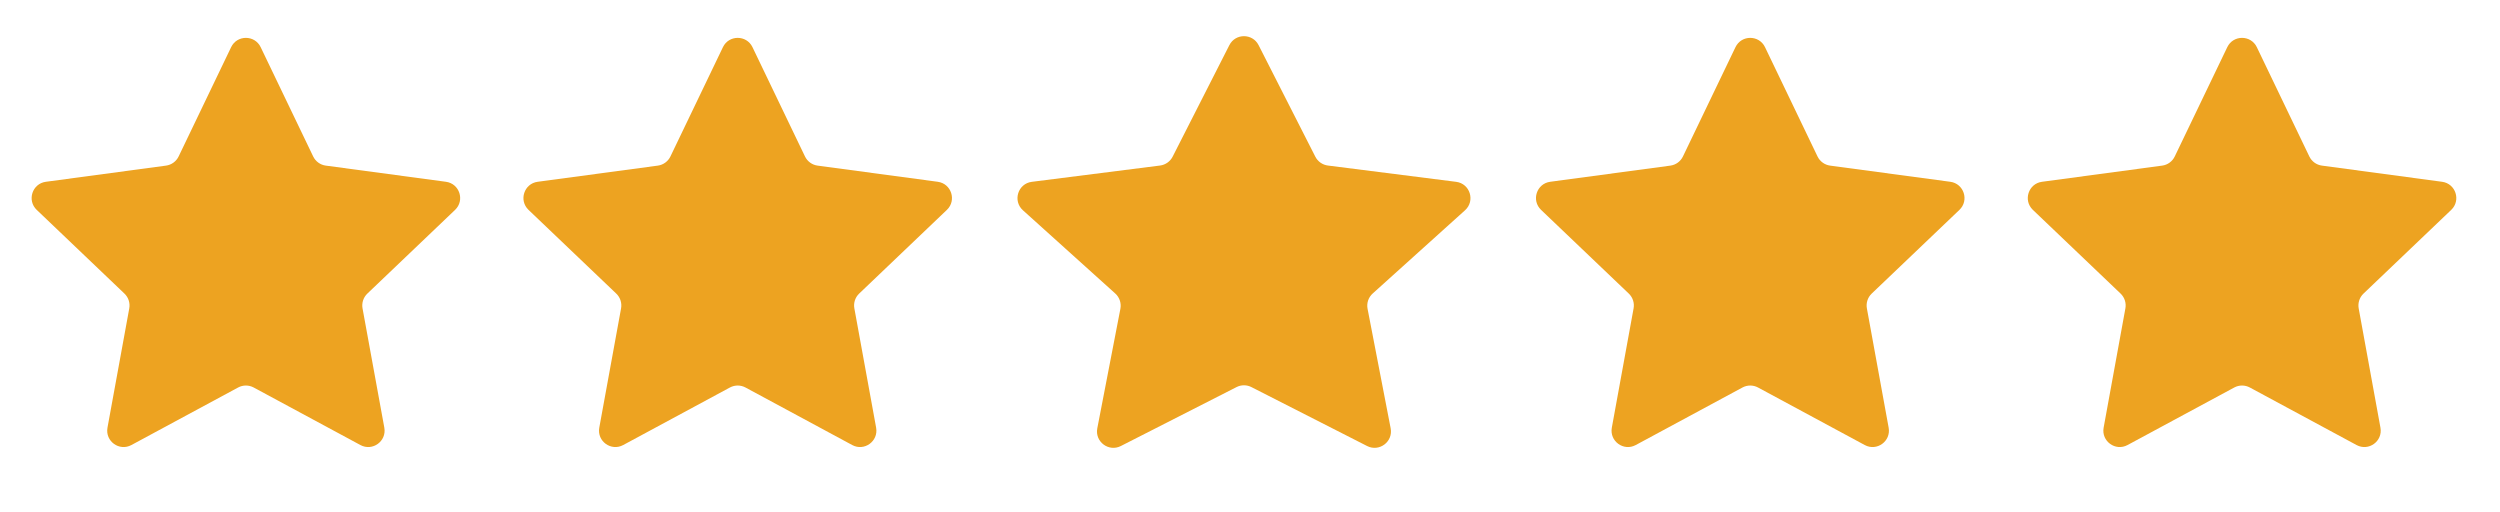
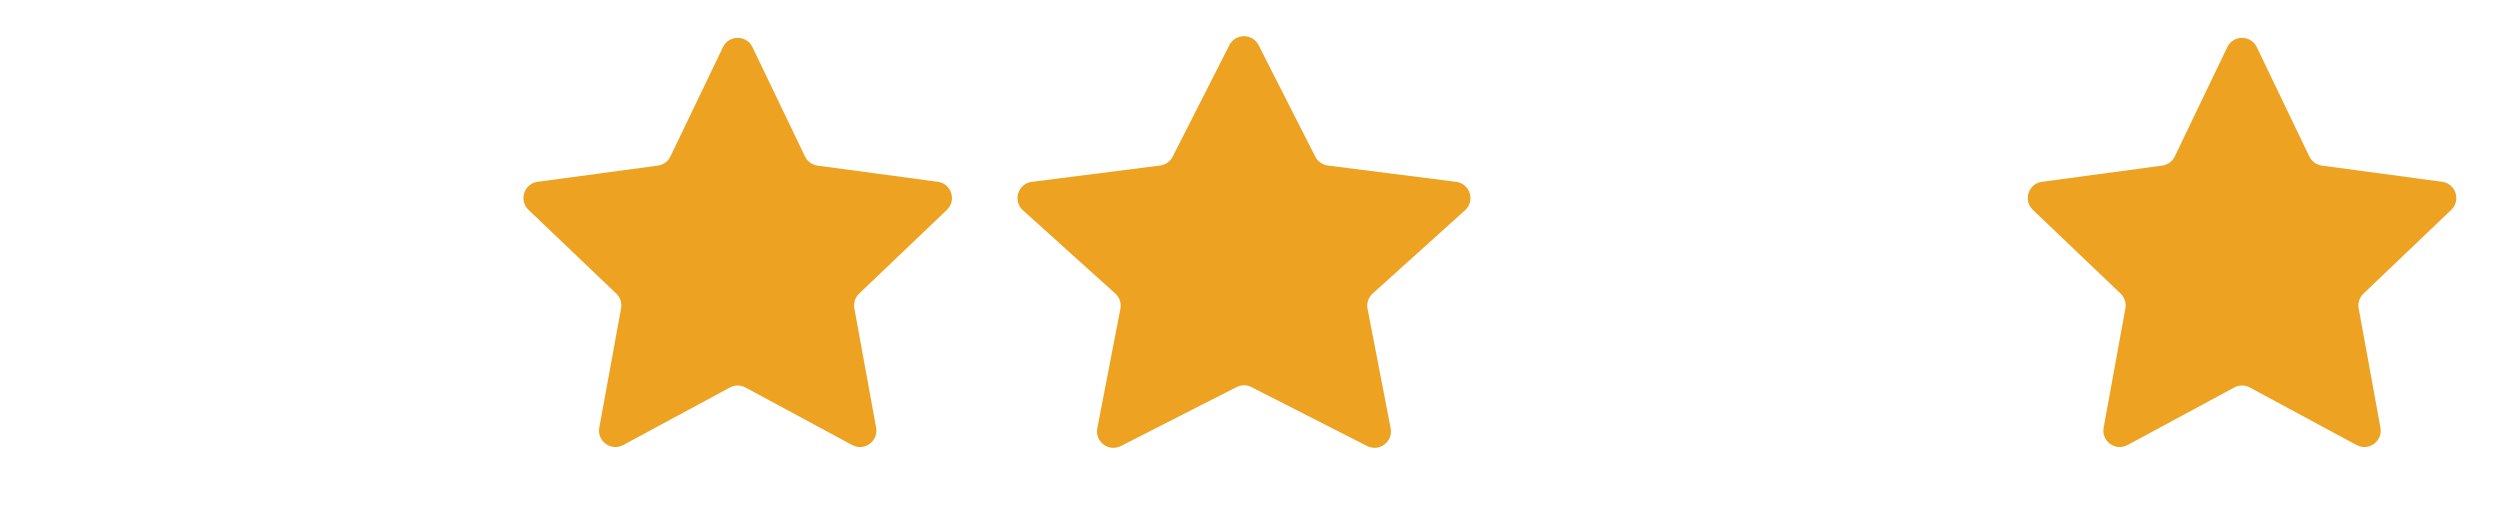
<svg xmlns="http://www.w3.org/2000/svg" width="122" height="25" viewBox="0 0 122 25" fill="none">
-   <path d="M11.279 2.302C11.569 1.697 12.431 1.697 12.721 2.302L15.283 7.635C15.4 7.878 15.631 8.046 15.898 8.082L21.762 8.871C22.427 8.96 22.693 9.779 22.208 10.242L17.927 14.327C17.732 14.513 17.644 14.785 17.692 15.05L18.755 20.871C18.875 21.531 18.178 22.037 17.588 21.718L12.38 18.91C12.143 18.782 11.857 18.782 11.62 18.91L6.412 21.718C5.822 22.037 5.125 21.531 5.245 20.871L6.308 15.05C6.356 14.785 6.268 14.513 6.073 14.327L1.792 10.242C1.307 9.779 1.573 8.96 2.238 8.871L8.102 8.082C8.369 8.046 8.6 7.878 8.717 7.635L11.279 2.302Z" fill="#EDA321" />
  <path d="M35.279 2.302C35.569 1.697 36.431 1.697 36.721 2.302L39.283 7.635C39.4 7.878 39.631 8.046 39.898 8.082L45.762 8.871C46.427 8.96 46.693 9.779 46.208 10.242L41.927 14.327C41.732 14.513 41.644 14.785 41.693 15.05L42.755 20.871C42.875 21.531 42.178 22.037 41.588 21.718L36.38 18.91C36.143 18.782 35.857 18.782 35.62 18.91L30.412 21.718C29.822 22.037 29.125 21.531 29.245 20.871L30.308 15.05C30.356 14.785 30.268 14.513 30.073 14.327L25.792 10.242C25.307 9.779 25.573 8.96 26.238 8.871L32.102 8.082C32.369 8.046 32.6 7.878 32.717 7.635L35.279 2.302Z" fill="#EDA321" />
  <path d="M59.993 2.203C60.289 1.62 61.122 1.62 61.419 2.203L64.188 7.647C64.308 7.883 64.538 8.044 64.8 8.078L71.059 8.873C71.738 8.959 72.002 9.802 71.494 10.261L66.987 14.323C66.778 14.511 66.684 14.793 66.737 15.069L67.864 20.901C67.99 21.555 67.308 22.068 66.715 21.766L61.069 18.89C60.841 18.773 60.571 18.773 60.343 18.89L54.697 21.766C54.103 22.068 53.422 21.555 53.548 20.901L54.675 15.069C54.728 14.793 54.633 14.511 54.425 14.323L49.918 10.261C49.41 9.802 49.674 8.959 50.353 8.873L56.611 8.078C56.874 8.044 57.103 7.883 57.224 7.647L59.993 2.203Z" fill="#EDA321" />
-   <path d="M84.691 2.302C84.981 1.697 85.842 1.697 86.133 2.302L88.695 7.635C88.812 7.878 89.043 8.046 89.31 8.082L95.174 8.871C95.839 8.96 96.105 9.779 95.62 10.242L91.339 14.327C91.144 14.513 91.056 14.785 91.104 15.05L92.166 20.871C92.287 21.531 91.59 22.037 91 21.718L85.792 18.91C85.555 18.782 85.269 18.782 85.032 18.91L79.824 21.718C79.234 22.037 78.537 21.531 78.657 20.871L79.719 15.05C79.768 14.785 79.68 14.513 79.485 14.327L75.204 10.242C74.719 9.779 74.985 8.96 75.65 8.871L81.514 8.082C81.781 8.046 82.012 7.878 82.128 7.635L84.691 2.302Z" fill="#EDA321" />
  <path d="M108.691 2.302C108.981 1.697 109.842 1.697 110.133 2.302L112.695 7.635C112.812 7.878 113.043 8.046 113.31 8.082L119.174 8.871C119.839 8.96 120.105 9.779 119.62 10.242L115.339 14.327C115.144 14.513 115.056 14.785 115.104 15.05L116.166 20.871C116.287 21.531 115.59 22.037 115 21.718L109.792 18.91C109.555 18.782 109.269 18.782 109.032 18.91L103.824 21.718C103.234 22.037 102.537 21.531 102.657 20.871L103.719 15.05C103.768 14.785 103.68 14.513 103.485 14.327L99.204 10.242C98.719 9.779 98.985 8.96 99.65 8.871L105.514 8.082C105.781 8.046 106.012 7.878 106.128 7.635L108.691 2.302Z" fill="#EDA321" />
</svg>